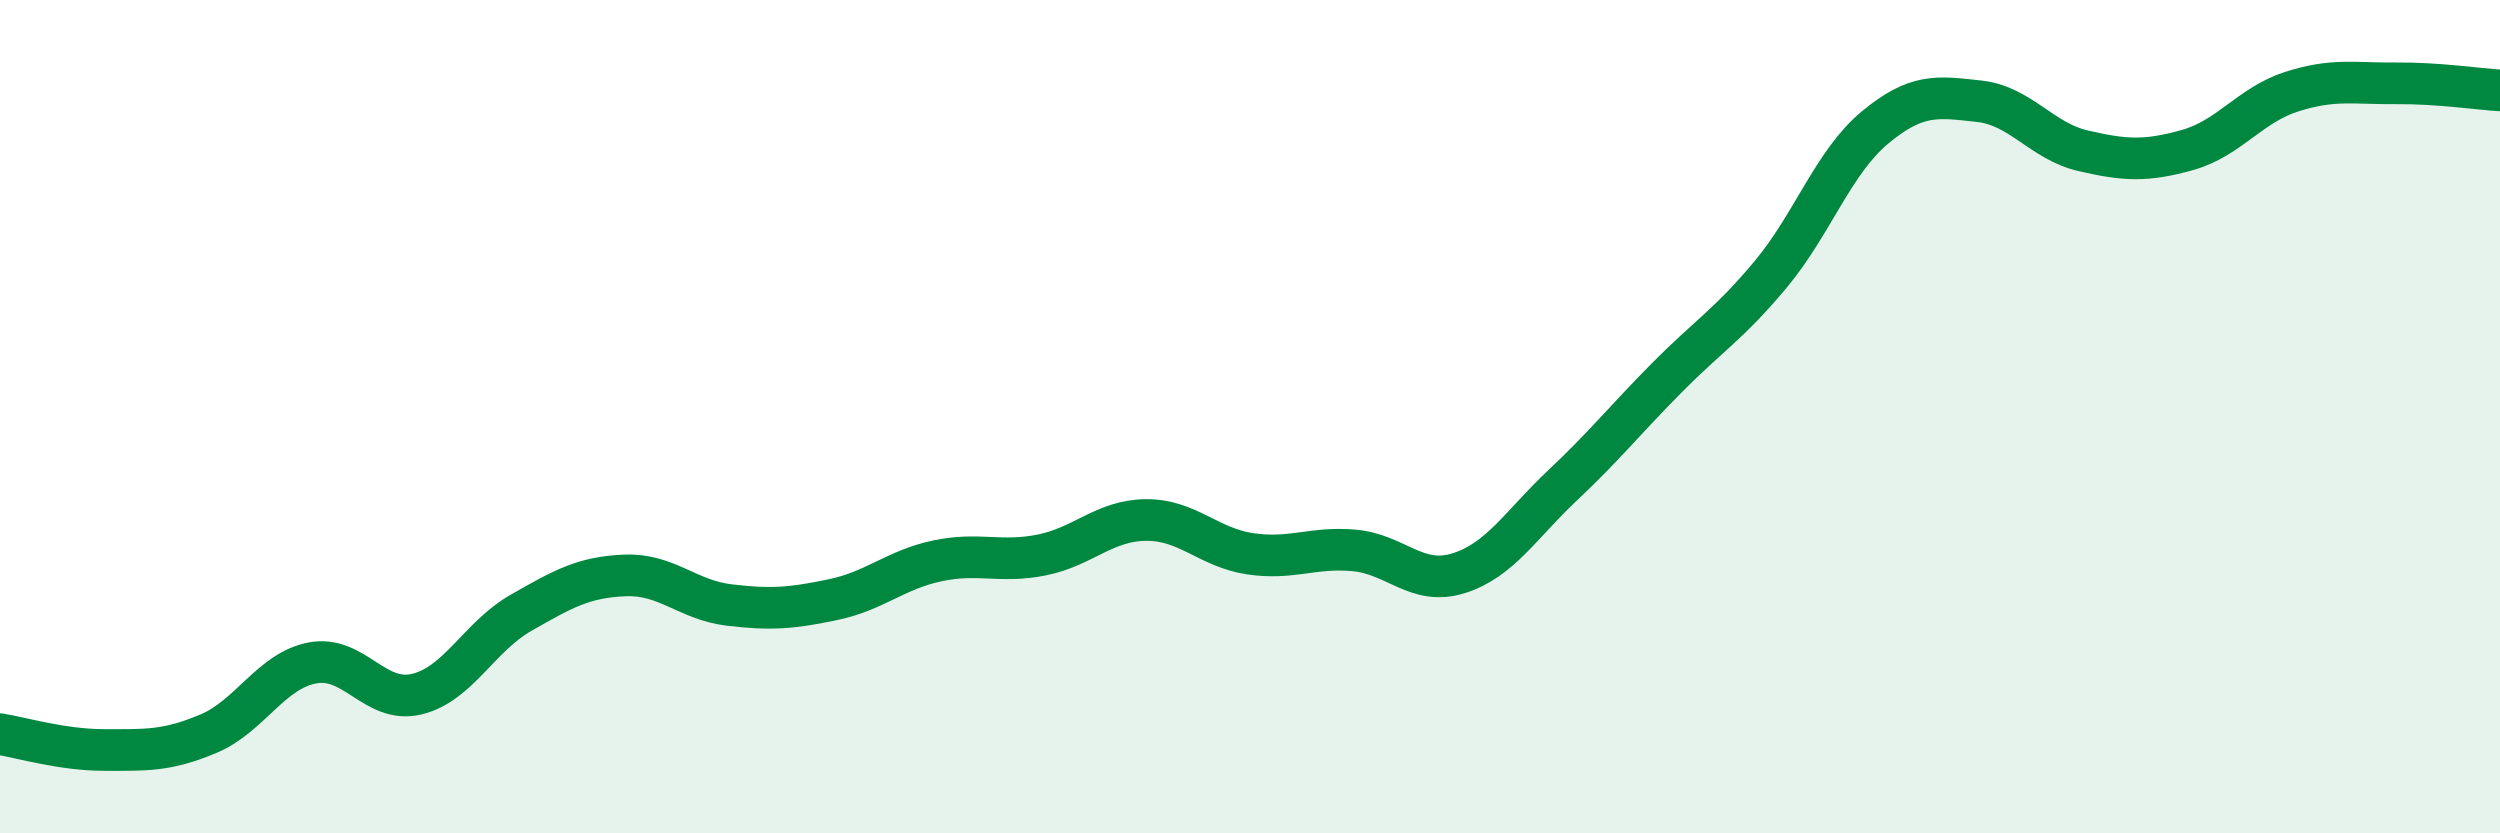
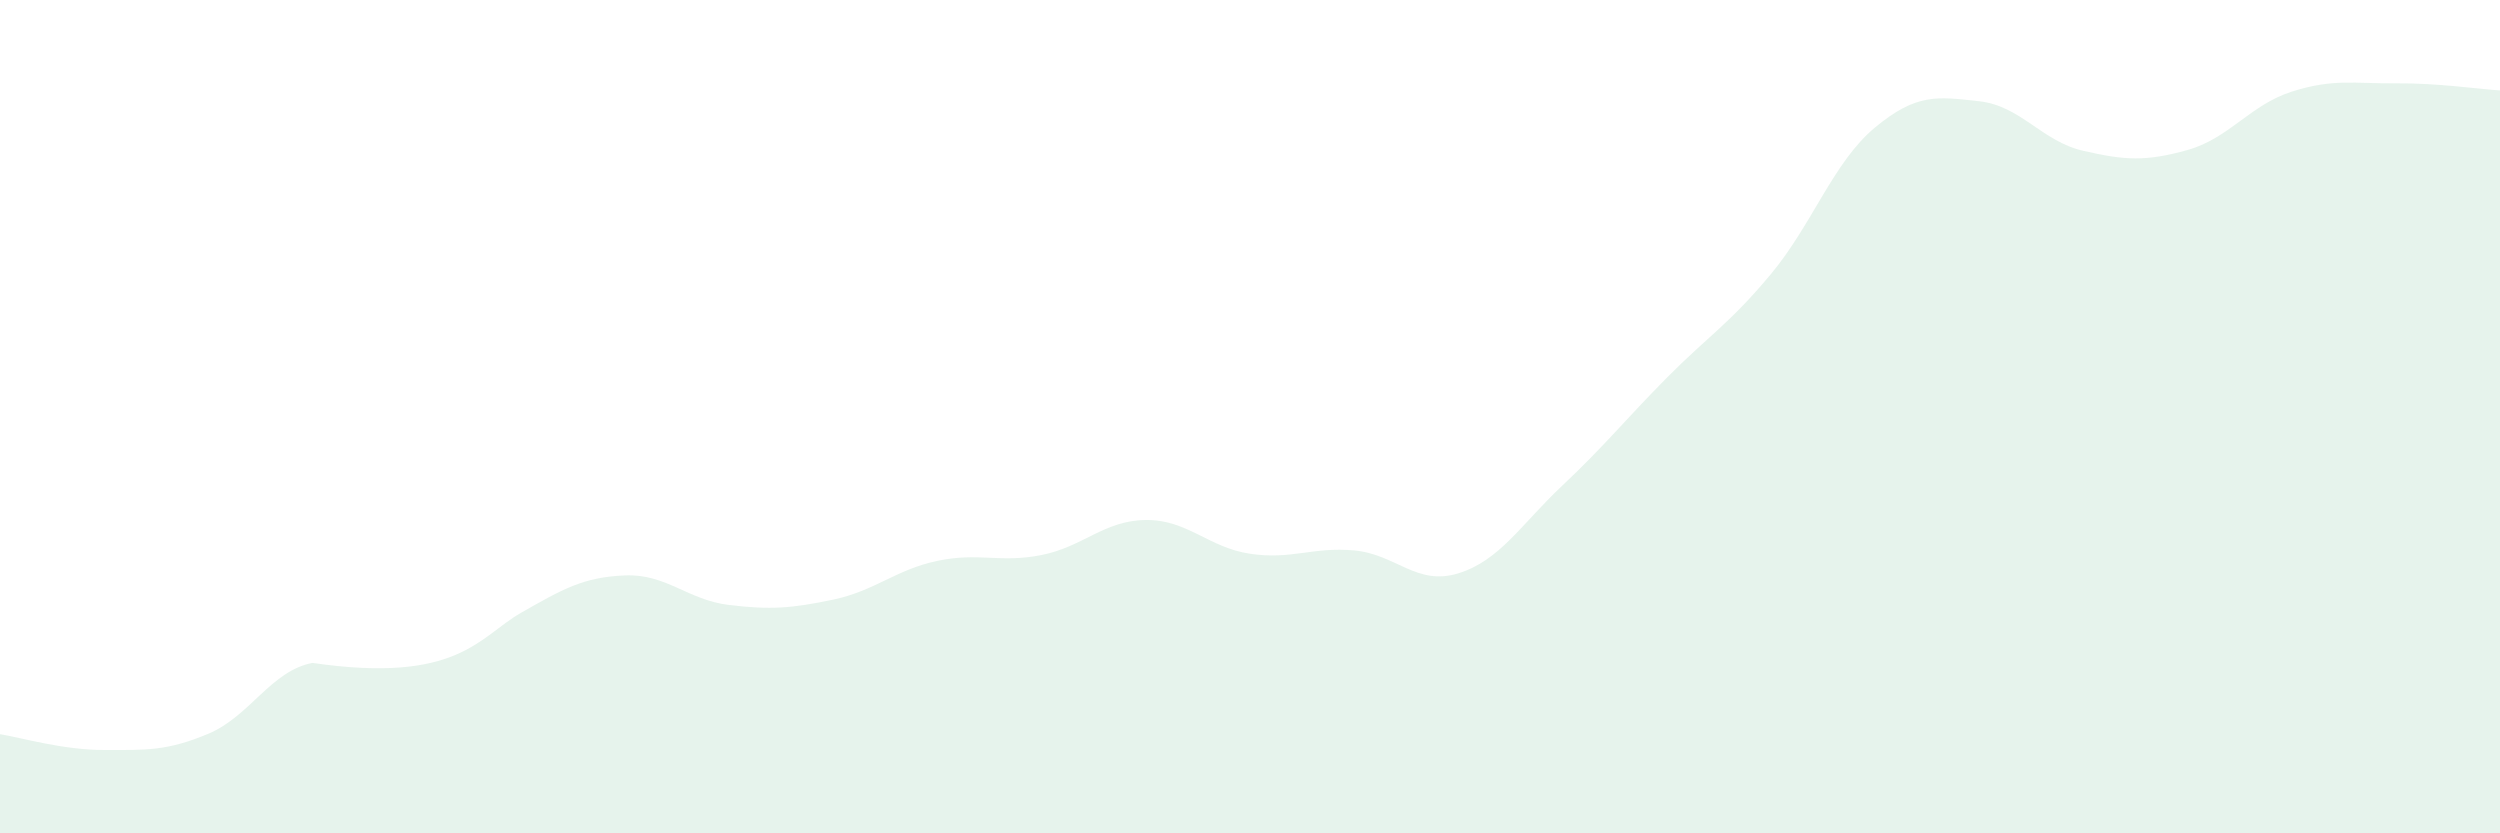
<svg xmlns="http://www.w3.org/2000/svg" width="60" height="20" viewBox="0 0 60 20">
-   <path d="M 0,17.62 C 0.5,17.7 1.5,18 2.5,18 C 3.5,18 4,18.03 5,17.61 C 6,17.19 6.5,16.1 7.5,15.91 C 8.5,15.72 9,16.9 10,16.66 C 11,16.42 11.5,15.28 12.5,14.71 C 13.5,14.14 14,13.85 15,13.81 C 16,13.77 16.5,14.4 17.5,14.52 C 18.5,14.64 19,14.6 20,14.39 C 21,14.18 21.5,13.67 22.5,13.46 C 23.5,13.25 24,13.52 25,13.32 C 26,13.12 26.5,12.49 27.5,12.48 C 28.5,12.47 29,13.14 30,13.29 C 31,13.44 31.5,13.12 32.5,13.21 C 33.5,13.3 34,14.07 35,13.76 C 36,13.45 36.5,12.59 37.5,11.65 C 38.5,10.71 39,10.08 40,9.07 C 41,8.06 41.5,7.78 42.5,6.58 C 43.5,5.38 44,3.89 45,3.06 C 46,2.23 46.5,2.32 47.5,2.43 C 48.5,2.54 49,3.39 50,3.62 C 51,3.85 51.5,3.88 52.5,3.6 C 53.5,3.32 54,2.52 55,2.2 C 56,1.88 56.5,2.01 57.5,2 C 58.5,1.99 59.5,2.14 60,2.17L60 20L0 20Z" fill="#008740" opacity="0.1" stroke-linecap="round" stroke-linejoin="round" />
-   <path d="M 0,17.62 C 0.5,17.7 1.5,18 2.5,18 C 3.5,18 4,18.03 5,17.61 C 6,17.19 6.5,16.1 7.5,15.91 C 8.5,15.72 9,16.9 10,16.66 C 11,16.42 11.5,15.28 12.5,14.71 C 13.5,14.14 14,13.85 15,13.81 C 16,13.77 16.5,14.4 17.5,14.52 C 18.5,14.64 19,14.6 20,14.39 C 21,14.18 21.5,13.67 22.5,13.46 C 23.5,13.25 24,13.52 25,13.32 C 26,13.12 26.5,12.49 27.5,12.48 C 28.5,12.47 29,13.14 30,13.29 C 31,13.44 31.5,13.12 32.5,13.21 C 33.5,13.3 34,14.07 35,13.76 C 36,13.45 36.5,12.59 37.5,11.65 C 38.5,10.71 39,10.08 40,9.07 C 41,8.06 41.5,7.78 42.5,6.58 C 43.5,5.38 44,3.89 45,3.06 C 46,2.23 46.5,2.32 47.5,2.43 C 48.5,2.54 49,3.39 50,3.62 C 51,3.85 51.5,3.88 52.5,3.6 C 53.5,3.32 54,2.52 55,2.2 C 56,1.88 56.5,2.01 57.5,2 C 58.5,1.99 59.5,2.14 60,2.17" stroke="#008740" stroke-width="1" fill="none" stroke-linecap="round" stroke-linejoin="round" />
+   <path d="M 0,17.62 C 0.5,17.7 1.5,18 2.5,18 C 3.5,18 4,18.03 5,17.61 C 6,17.19 6.5,16.1 7.5,15.91 C 11,16.42 11.5,15.28 12.5,14.71 C 13.5,14.14 14,13.85 15,13.81 C 16,13.77 16.5,14.4 17.5,14.52 C 18.5,14.64 19,14.6 20,14.39 C 21,14.18 21.5,13.67 22.5,13.46 C 23.5,13.25 24,13.52 25,13.32 C 26,13.12 26.5,12.49 27.5,12.48 C 28.5,12.47 29,13.14 30,13.29 C 31,13.44 31.5,13.12 32.5,13.21 C 33.5,13.3 34,14.07 35,13.76 C 36,13.45 36.5,12.59 37.5,11.65 C 38.5,10.71 39,10.08 40,9.07 C 41,8.06 41.5,7.78 42.5,6.58 C 43.5,5.38 44,3.89 45,3.06 C 46,2.23 46.5,2.32 47.5,2.43 C 48.5,2.54 49,3.39 50,3.62 C 51,3.85 51.5,3.88 52.5,3.6 C 53.5,3.32 54,2.52 55,2.2 C 56,1.88 56.5,2.01 57.5,2 C 58.5,1.99 59.5,2.14 60,2.17L60 20L0 20Z" fill="#008740" opacity="0.1" stroke-linecap="round" stroke-linejoin="round" />
</svg>